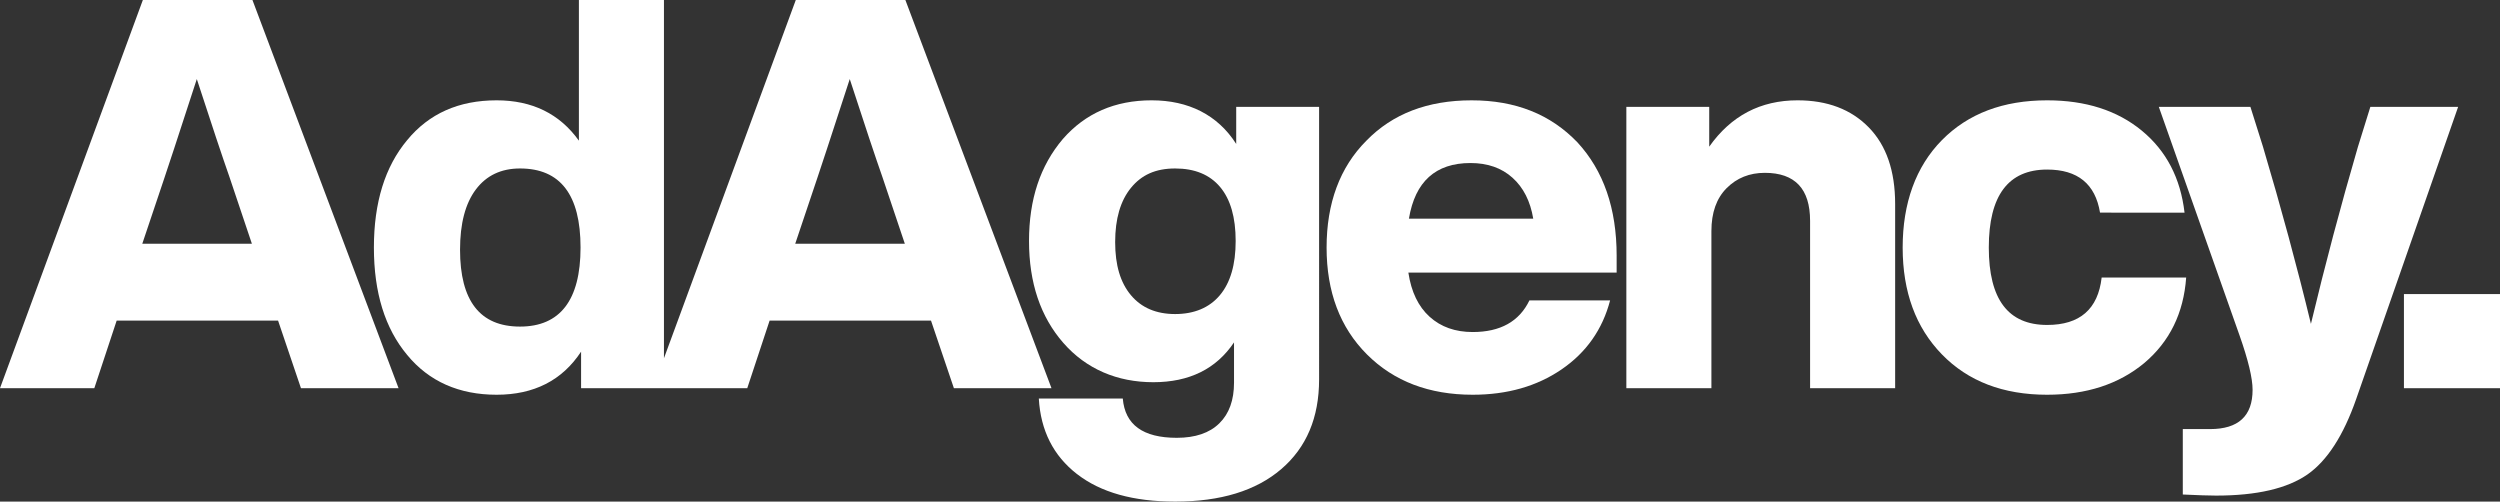
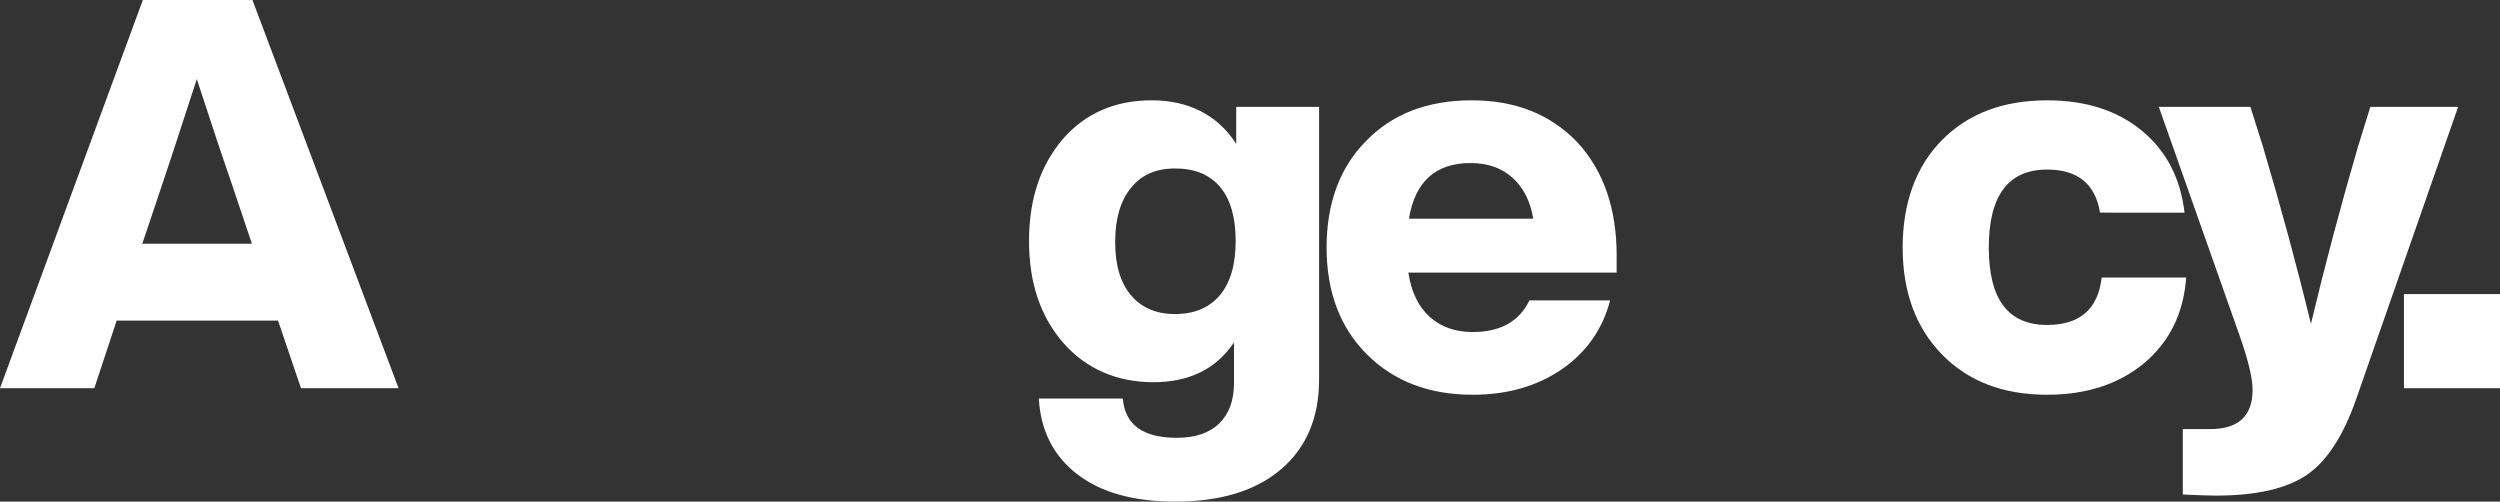
<svg xmlns="http://www.w3.org/2000/svg" id="Layer_1" data-name="Layer 1" width="3514.14" height="705.07" viewBox="0 0 3514.14 705.07">
  <rect x="0" y="0" width="3514.14" height="705.07" fill="#333333" stroke="none" />
  <g id="Group_3" data-name="Group 3">
    <g id="Group_1" data-name="Group 1">
      <path id="Path_1" data-name="Path 1" d="M354.85,0H200.8L0,545.67H132.58l31.43-95.04H390.86l32.19,95.04H560.24ZM200.02,342.58l31.42-93.5h-.01q4.605-13.05,45.22-137.96,31.44,96.585,45.99,137.96l31.42,93.5H200.02Z" fill="#fff" />
-       <path id="Path_2" data-name="Path 2" d="M2544.36,545.68V310.39q0-67.44-63.61-67.44-32.175,0-53.64,21.46t-21.46,60.55V545.68H2286.09V150.22h116.49v55.94q45.975-65.145,124.15-65.14h0q62.85,0,100.01,37.94t37.18,107.68V545.68H2544.36Z" fill="#fff" />
      <rect id="Rectangle_1" data-name="Rectangle 1" width="135.03" height="132.31" transform="translate(3379.11 413.37)" fill="#fff" />
      <path id="Path_3" data-name="Path 3" d="M2272.45,359.45q0-99.63-55.18-159.41c-37.81-39.34-86.87-59.01-148.68-59.01s-111.11,18.89-147.9,56.7c-37.31,37.31-55.96,87.89-55.96,150.22s18.9,112.4,56.71,150.21h0q56.715,56.715,148.68,56.71,72.825,0,124.92-35.63,52.125-35.64,68.21-96.95H2149.82q-21.45,44.43-79.7,44.44-36.8,0-60.55-21.45-23.775-21.45-29.89-62.07h292.76V359.45Zm-291.99-52.12q13.02-78.18,86.6-78.17,36.015,0,59.01,20.69t29.13,57.48Z" fill="#fff" />
-       <path id="Path_4" data-name="Path 4" d="M1272.65,0H1118.6L933.29,503.56V0H813.73V197.73q-40.62-56.715-115.72-56.71-79.7,0-125.68,55.95Q525.575,252.9,525.57,347.95q0,95.025,46.76,150.97h0c30.64,37.3,73.05,55.95,125.68,55.95s92.22-20.19,118.79-60.55v51.35h233.58l31.43-95.04h226.85l32.19,95.04h137.19ZM730.97,459.07q-84.3,0-84.3-108.06,0-55.185,22.23-84.69t62.07-29.51q85.08,0,85.08,111.13C816.05,422.02,787.17,459.07,730.97,459.07Zm386.86-116.49,31.42-93.5q4.59-13.05,45.22-137.96,31.425,96.585,45.98,137.96l31.42,93.5Z" fill="#fff" />
      <path id="Path_5" data-name="Path 5" d="M2877.58,554.87q-92.73,0-147.91-56.71t-55.18-150.21c0-62.33,18.39-113.69,55.18-150.98s86.09-55.95,147.91-55.95q81.225,0,132.96,42.53t60.17,115.34H2951.92q-9.96-60.54-74.34-60.54-82,0-82.01,109.59c0,73.06,27.33,108.83,82.01,108.83q68.985,0,76.63-66.68h118.8q-5.37,75.105-59.02,120.32-53.655,44.46-136.41,44.46h0Z" fill="#fff" />
-       <path id="Path_6" data-name="Path 6" d="M3068.26,695.12V603.15h38.32q59.775,0,59.78-55.19,0-24.525-18.39-76.64L3034.55,150.21H3163.3l17.63,55.94q38.31,128.745,67.44,249.07,29.895-124.92,65.91-248.31h0l17.62-56.71h123.39L3311.97,560.98q-26.82,76.65-68.2,105.77-42.93,29.895-128.75,29.89-14.565,0-46.75-1.53h-.01Z" fill="#fff" />
+       <path id="Path_6" data-name="Path 6" d="M3068.26,695.12V603.15h38.32q59.775,0,59.78-55.19,0-24.525-18.39-76.64L3034.55,150.21H3163.3l17.63,55.94q38.31,128.745,67.44,249.07,29.895-124.92,65.91-248.31h0l17.62-56.71h123.39L3311.97,560.98q-26.82,76.65-68.2,105.77-42.93,29.895-128.75,29.89-14.565,0-46.75-1.53h-.01" fill="#fff" />
      <path id="Path_7" data-name="Path 7" d="M1737.69,150.21v52.11h-.01c-26.05-40.86-67.18-61.3-118.79-61.3s-93.24,18.14-124.93,54.41c-31.66,37.3-47.51,84.57-47.51,143.32s16.09,106.53,48.28,143.32,75.87,55.19,126.45,55.19,88.39-18.67,113.43-55.96v56.71q0,36.81-20.69,57.1-20.7,20.31-59.78,20.31-71.3,0-75.88-55.18H1460.23q3.84,67.44,53.66,106.14l.02-.02q49.815,38.715,137.95,38.71,95.79,0,149.06-45.6t53.27-126.07V150.21Zm-23.01,264.8c-14.81,17.64-36.26,26.44-62.83,26.44s-47.26-8.81-62.08-26.44-22.23-42.02-22.23-74.72,7.41-58.12,22.23-76.26,34.49-27.21,62.08-27.21,48.66,8.69,63.23,26.06,21.84,42.67,21.84,75.88S1729.5,397.39,1714.68,415.01Z" fill="#fff" />
    </g>
  </g>
</svg>